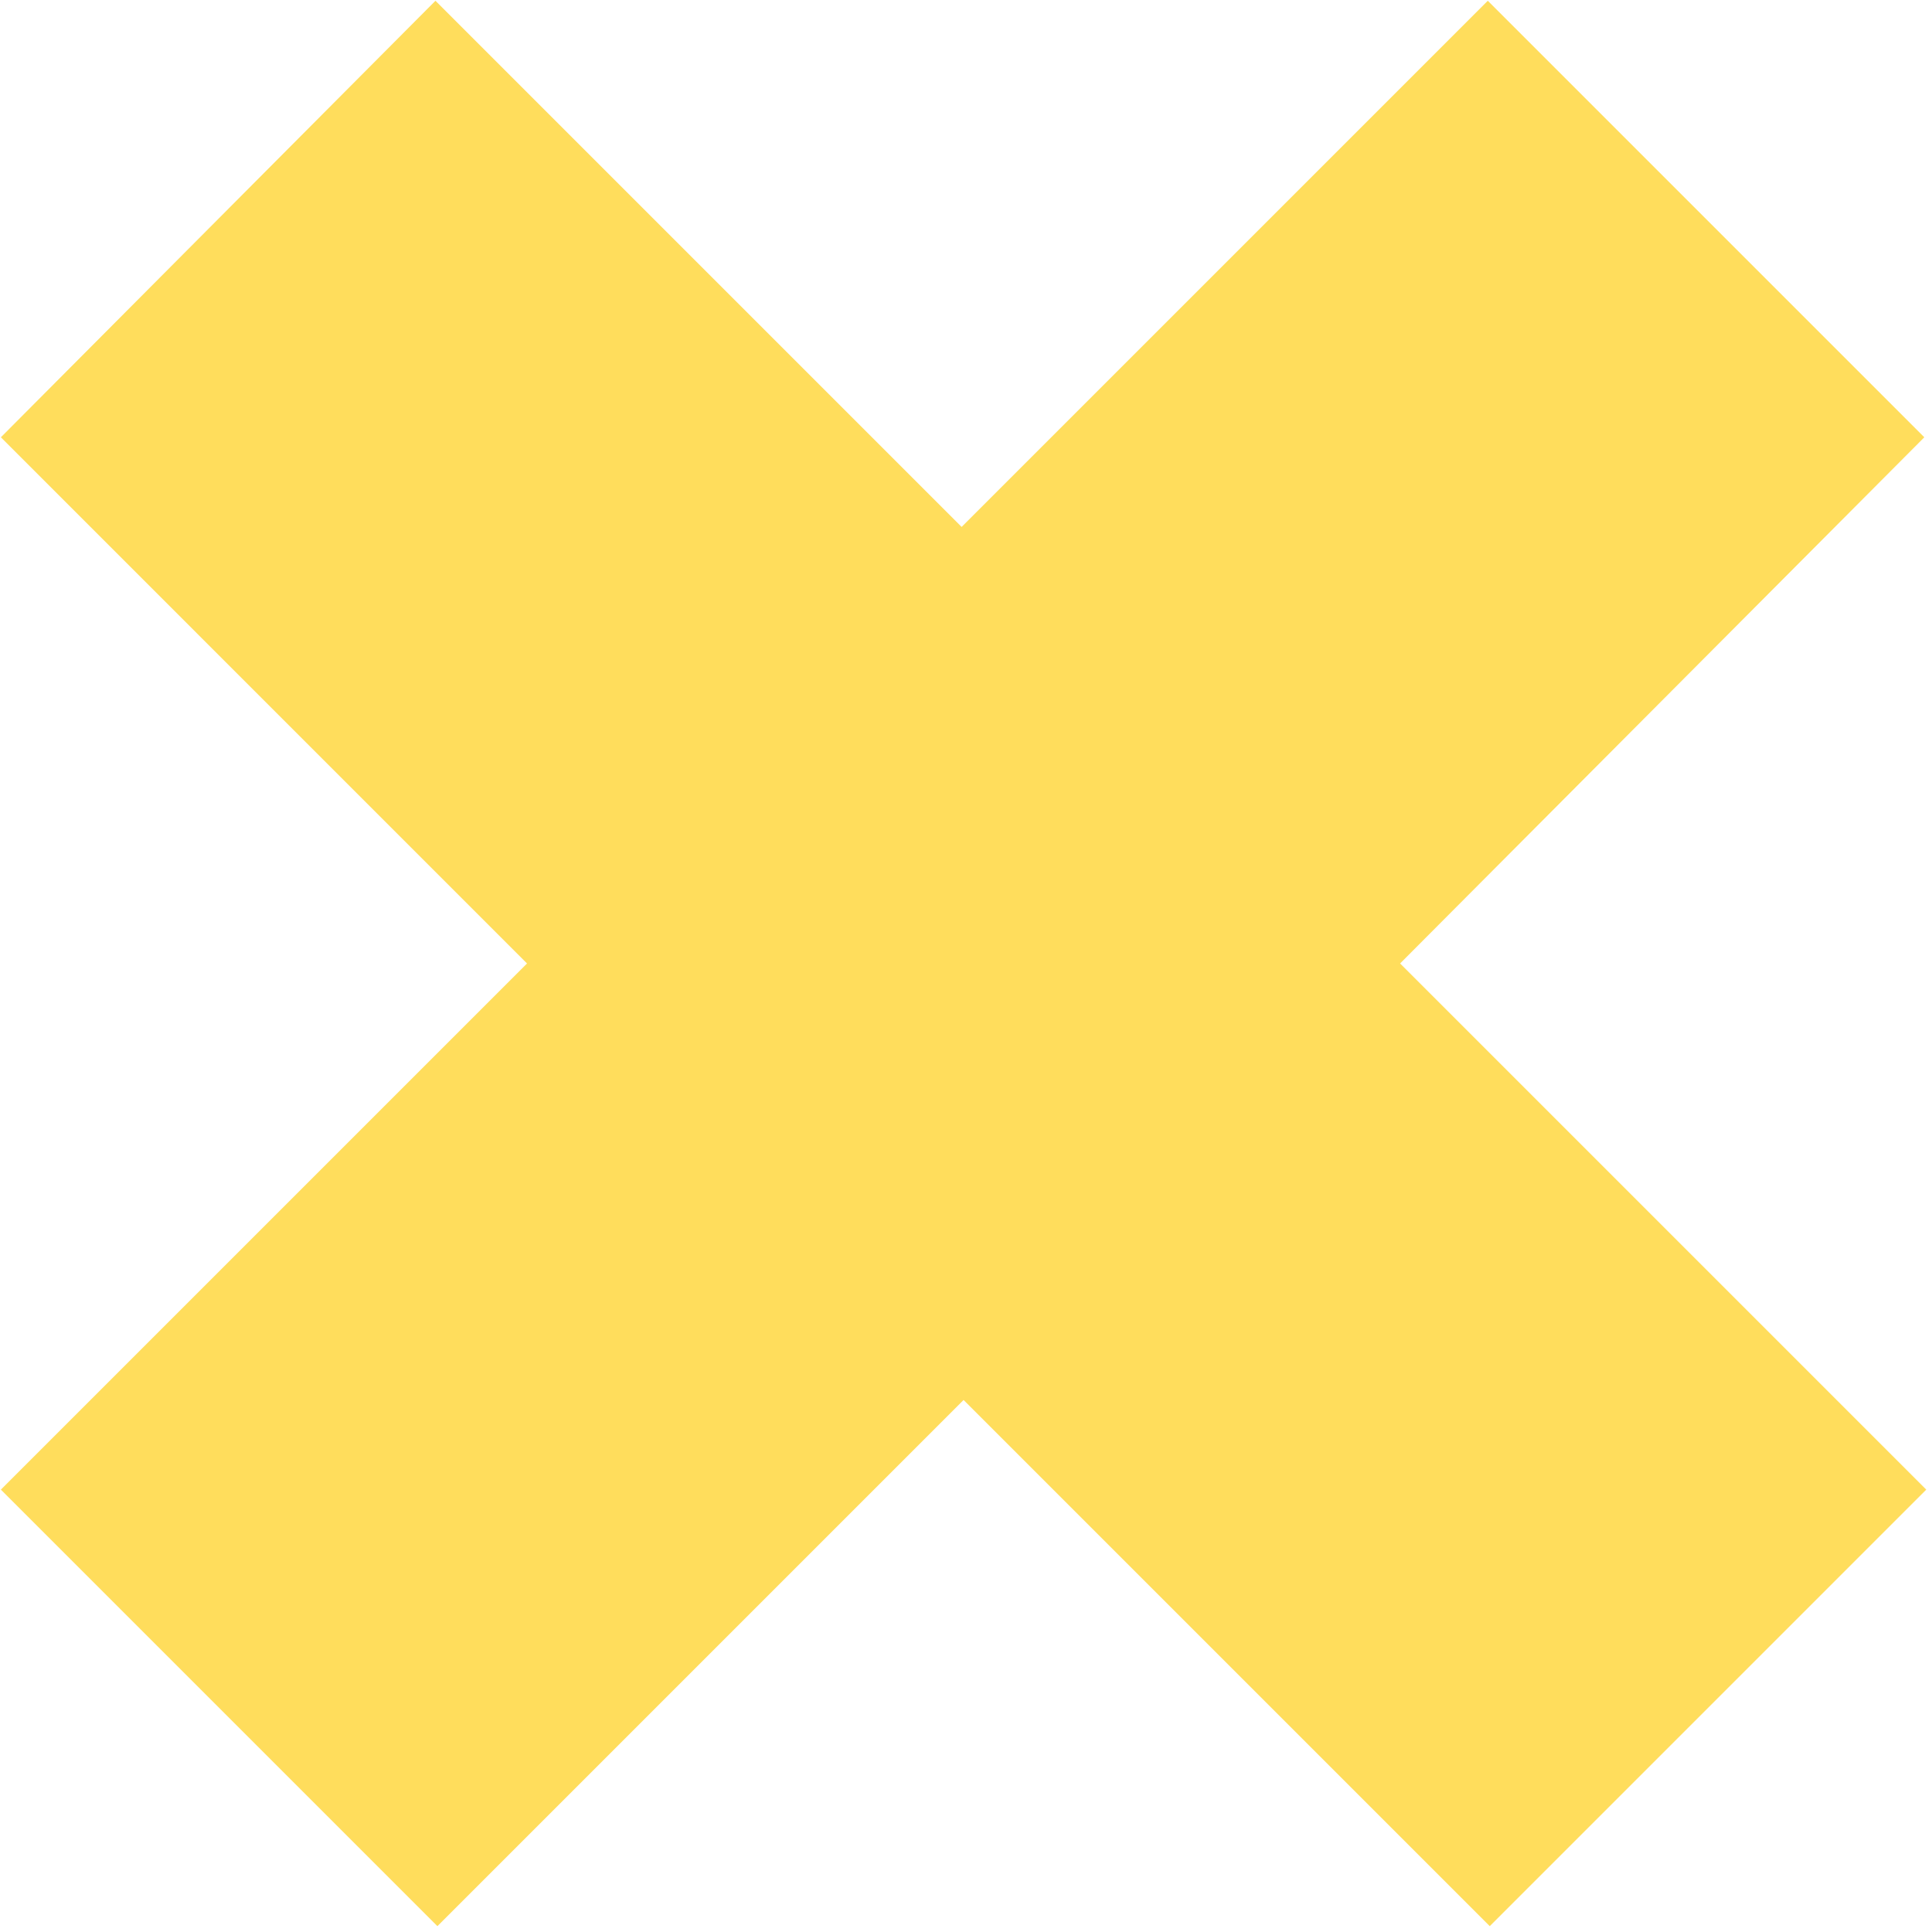
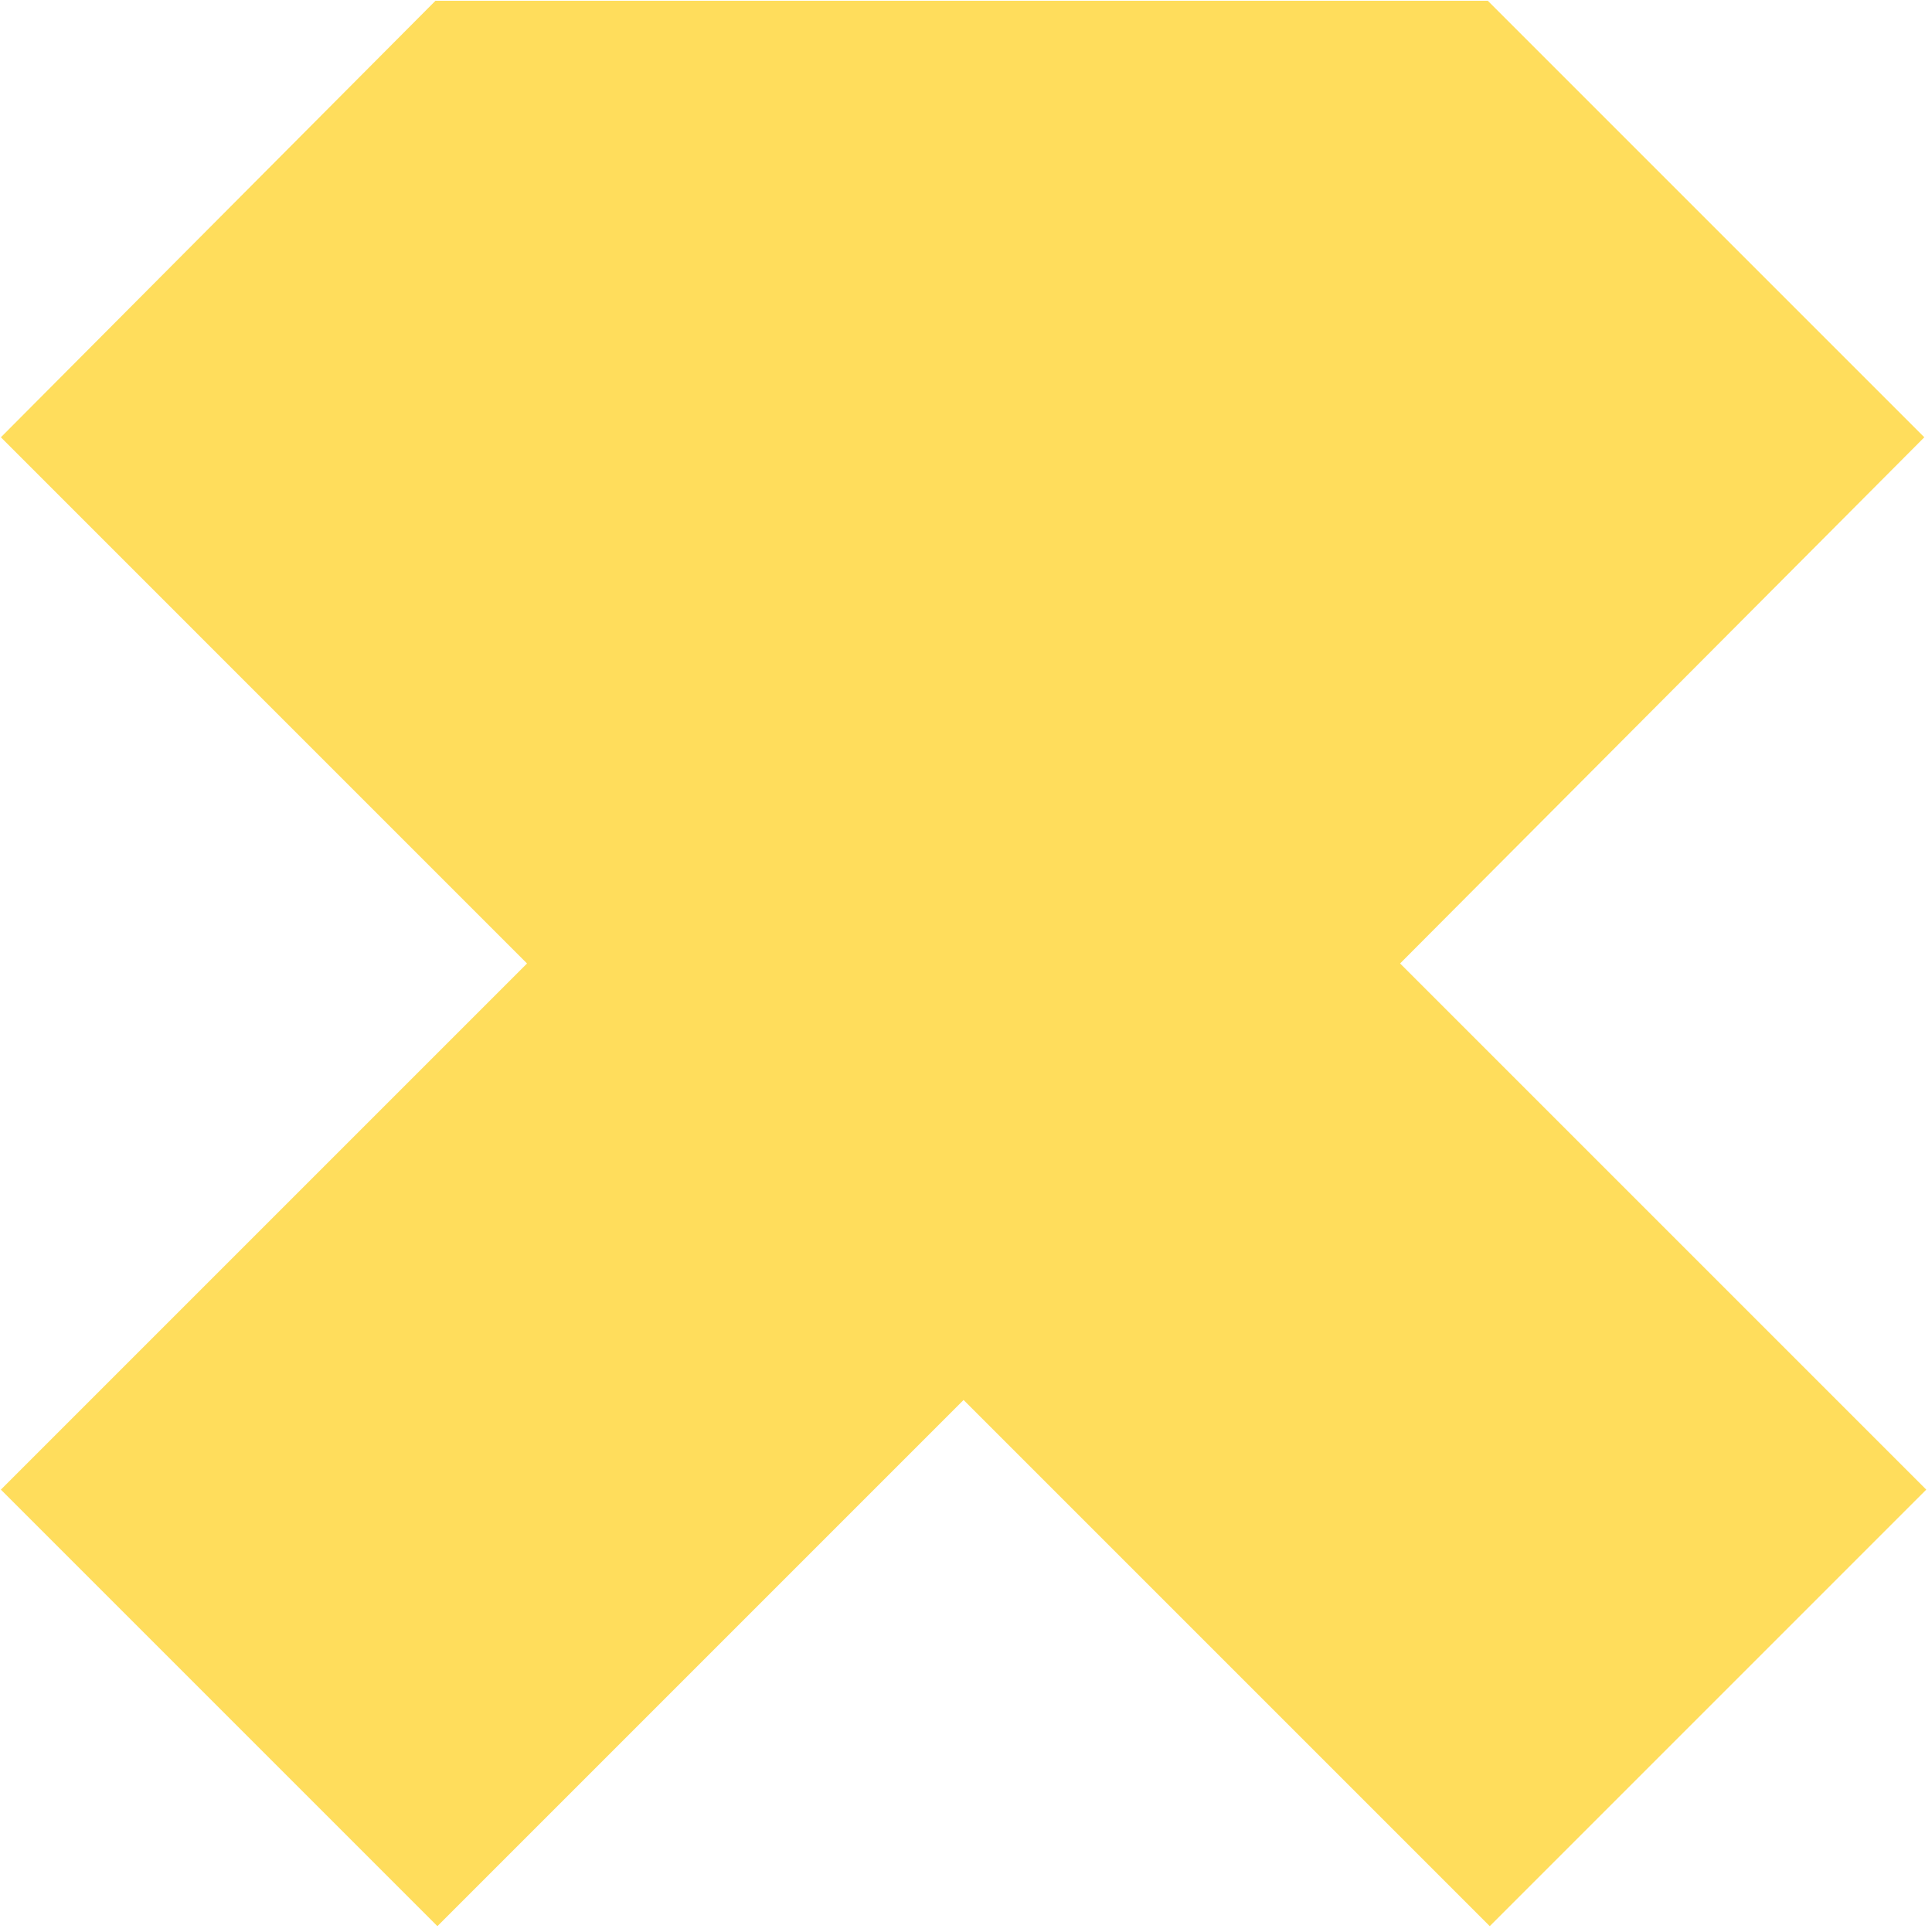
<svg xmlns="http://www.w3.org/2000/svg" width="100" height="100" viewBox="0 0 100 100" fill="none">
-   <path d="M99.602 22.634L77.008 0.04L49.773 27.274L22.539 0.04L0.045 22.634L27.279 49.869L0.045 77.103L22.64 99.698L49.874 72.463L77.109 99.698L99.703 77.103L72.469 49.869L99.602 22.634Z" fill="#FFDD5C" />
+   <path d="M99.602 22.634L77.008 0.04L22.539 0.04L0.045 22.634L27.279 49.869L0.045 77.103L22.64 99.698L49.874 72.463L77.109 99.698L99.703 77.103L72.469 49.869L99.602 22.634Z" fill="#FFDD5C" />
</svg>